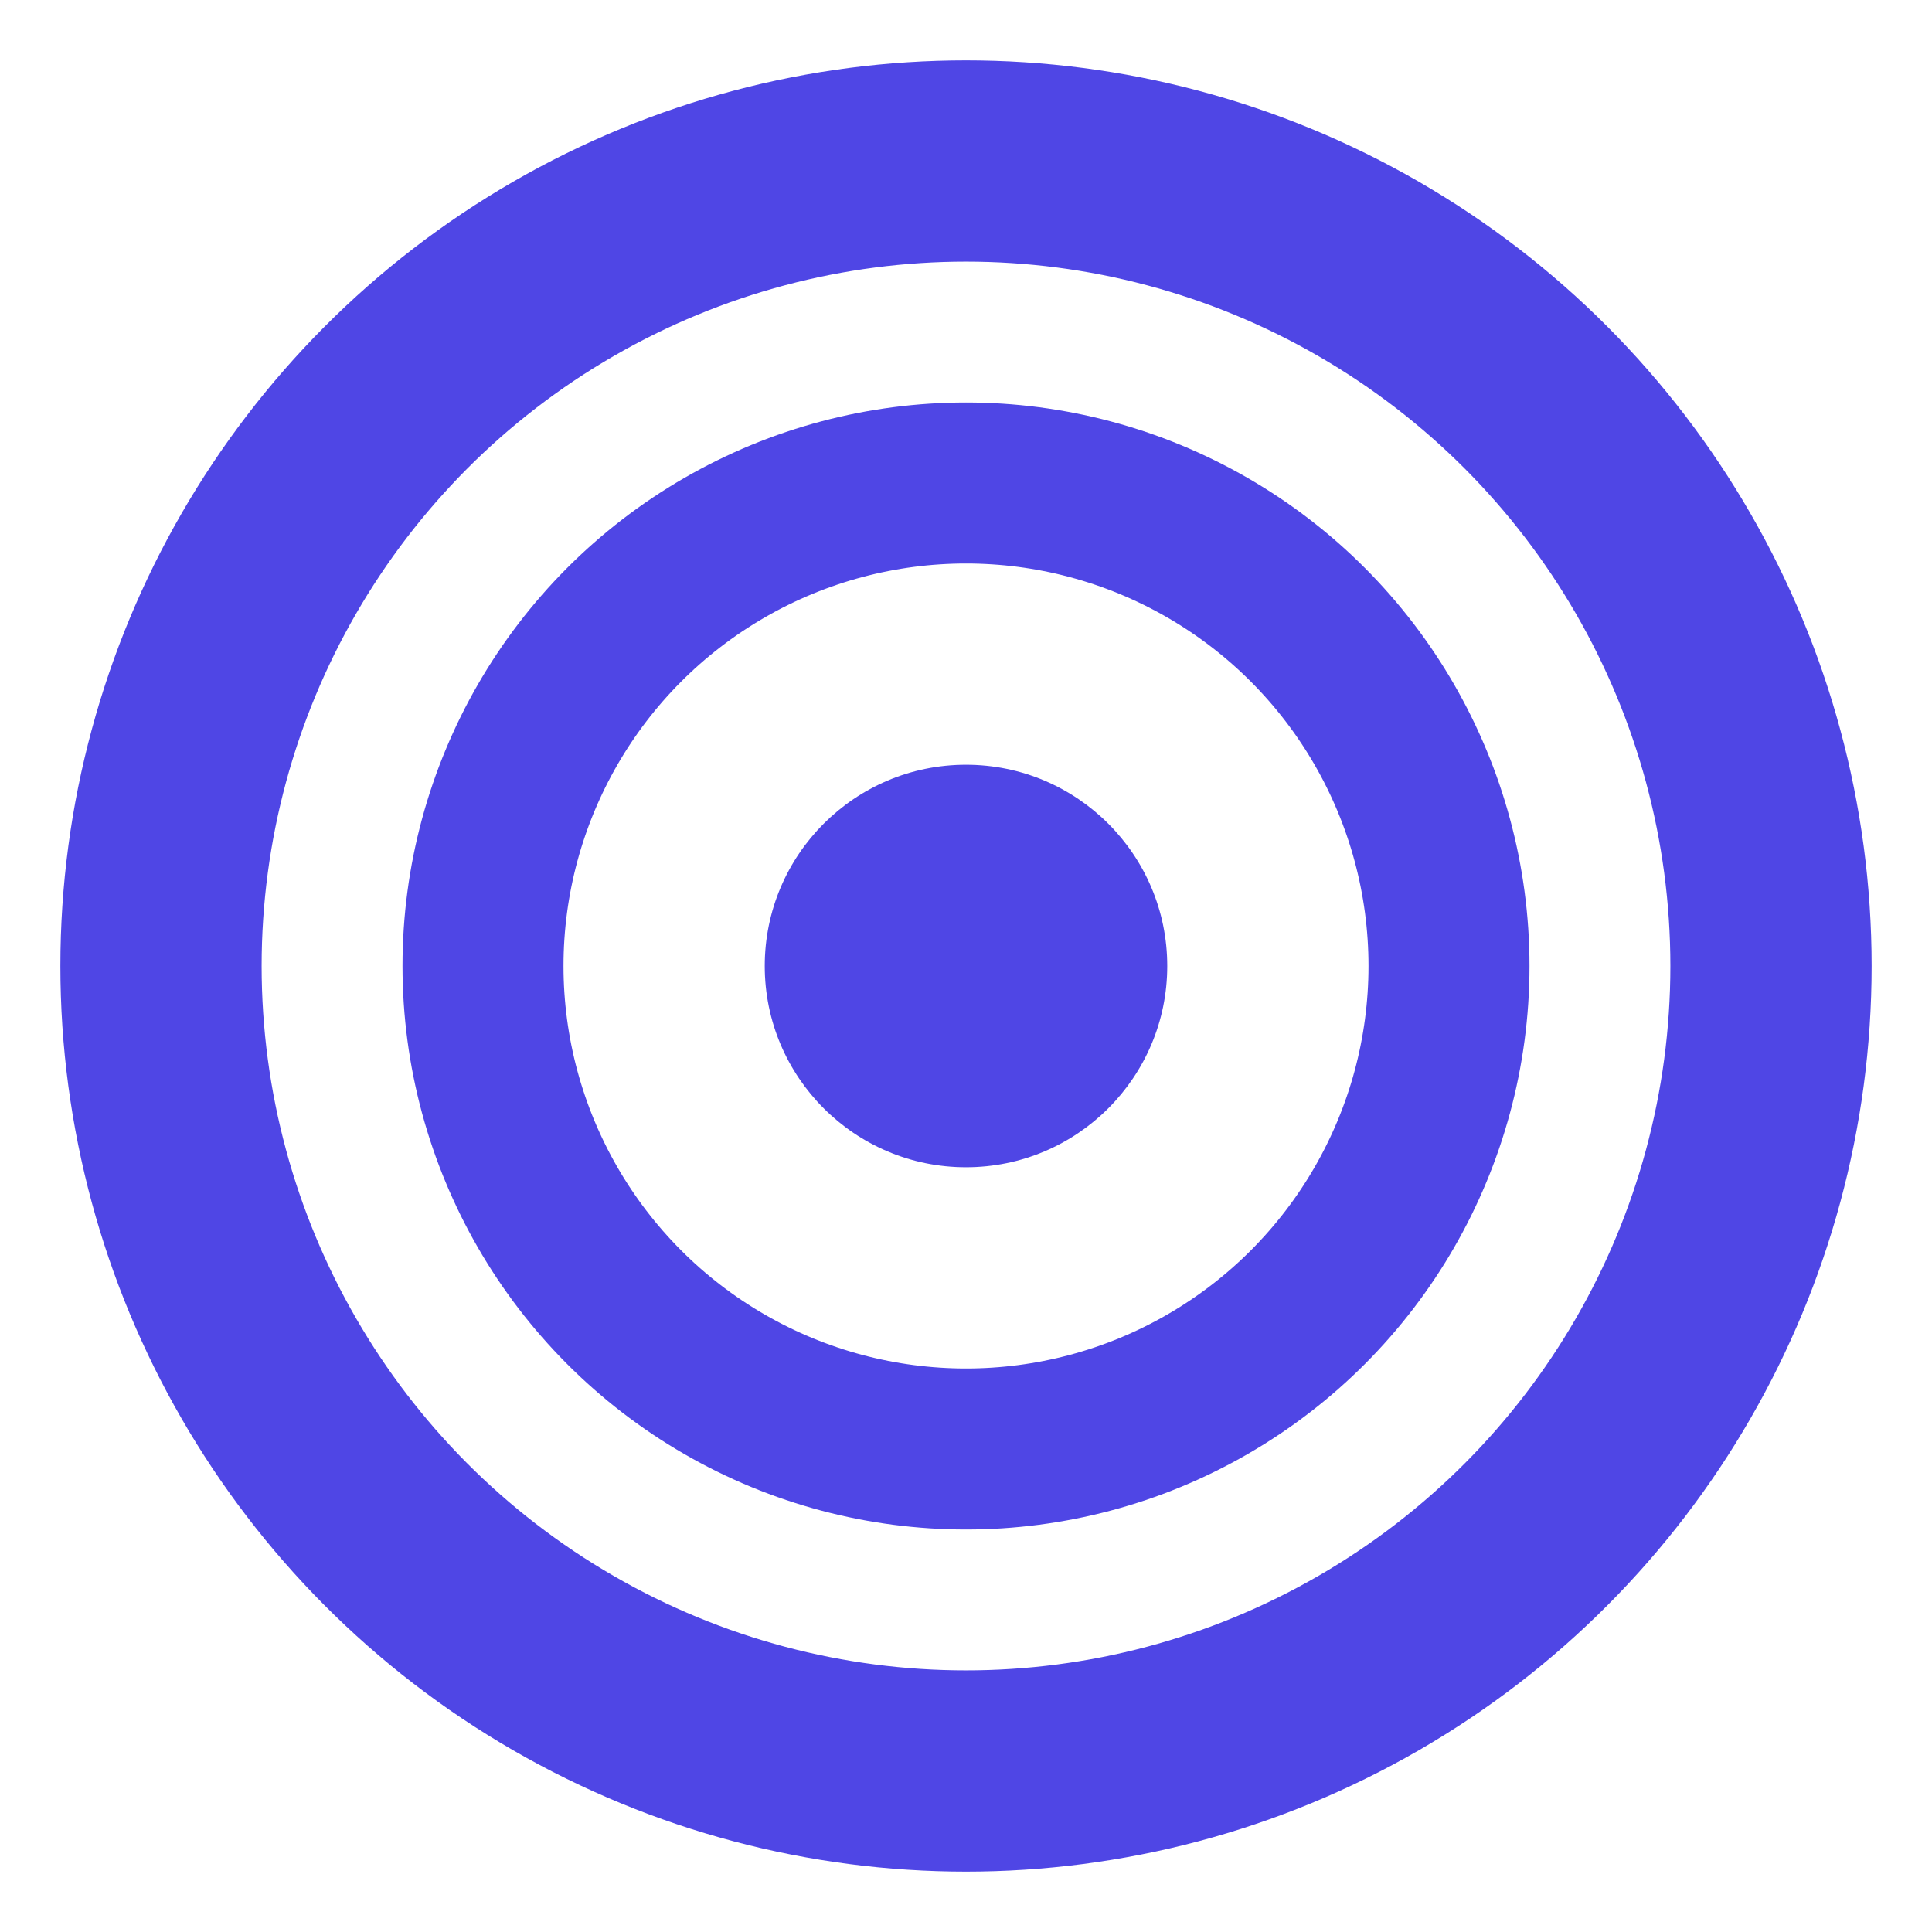
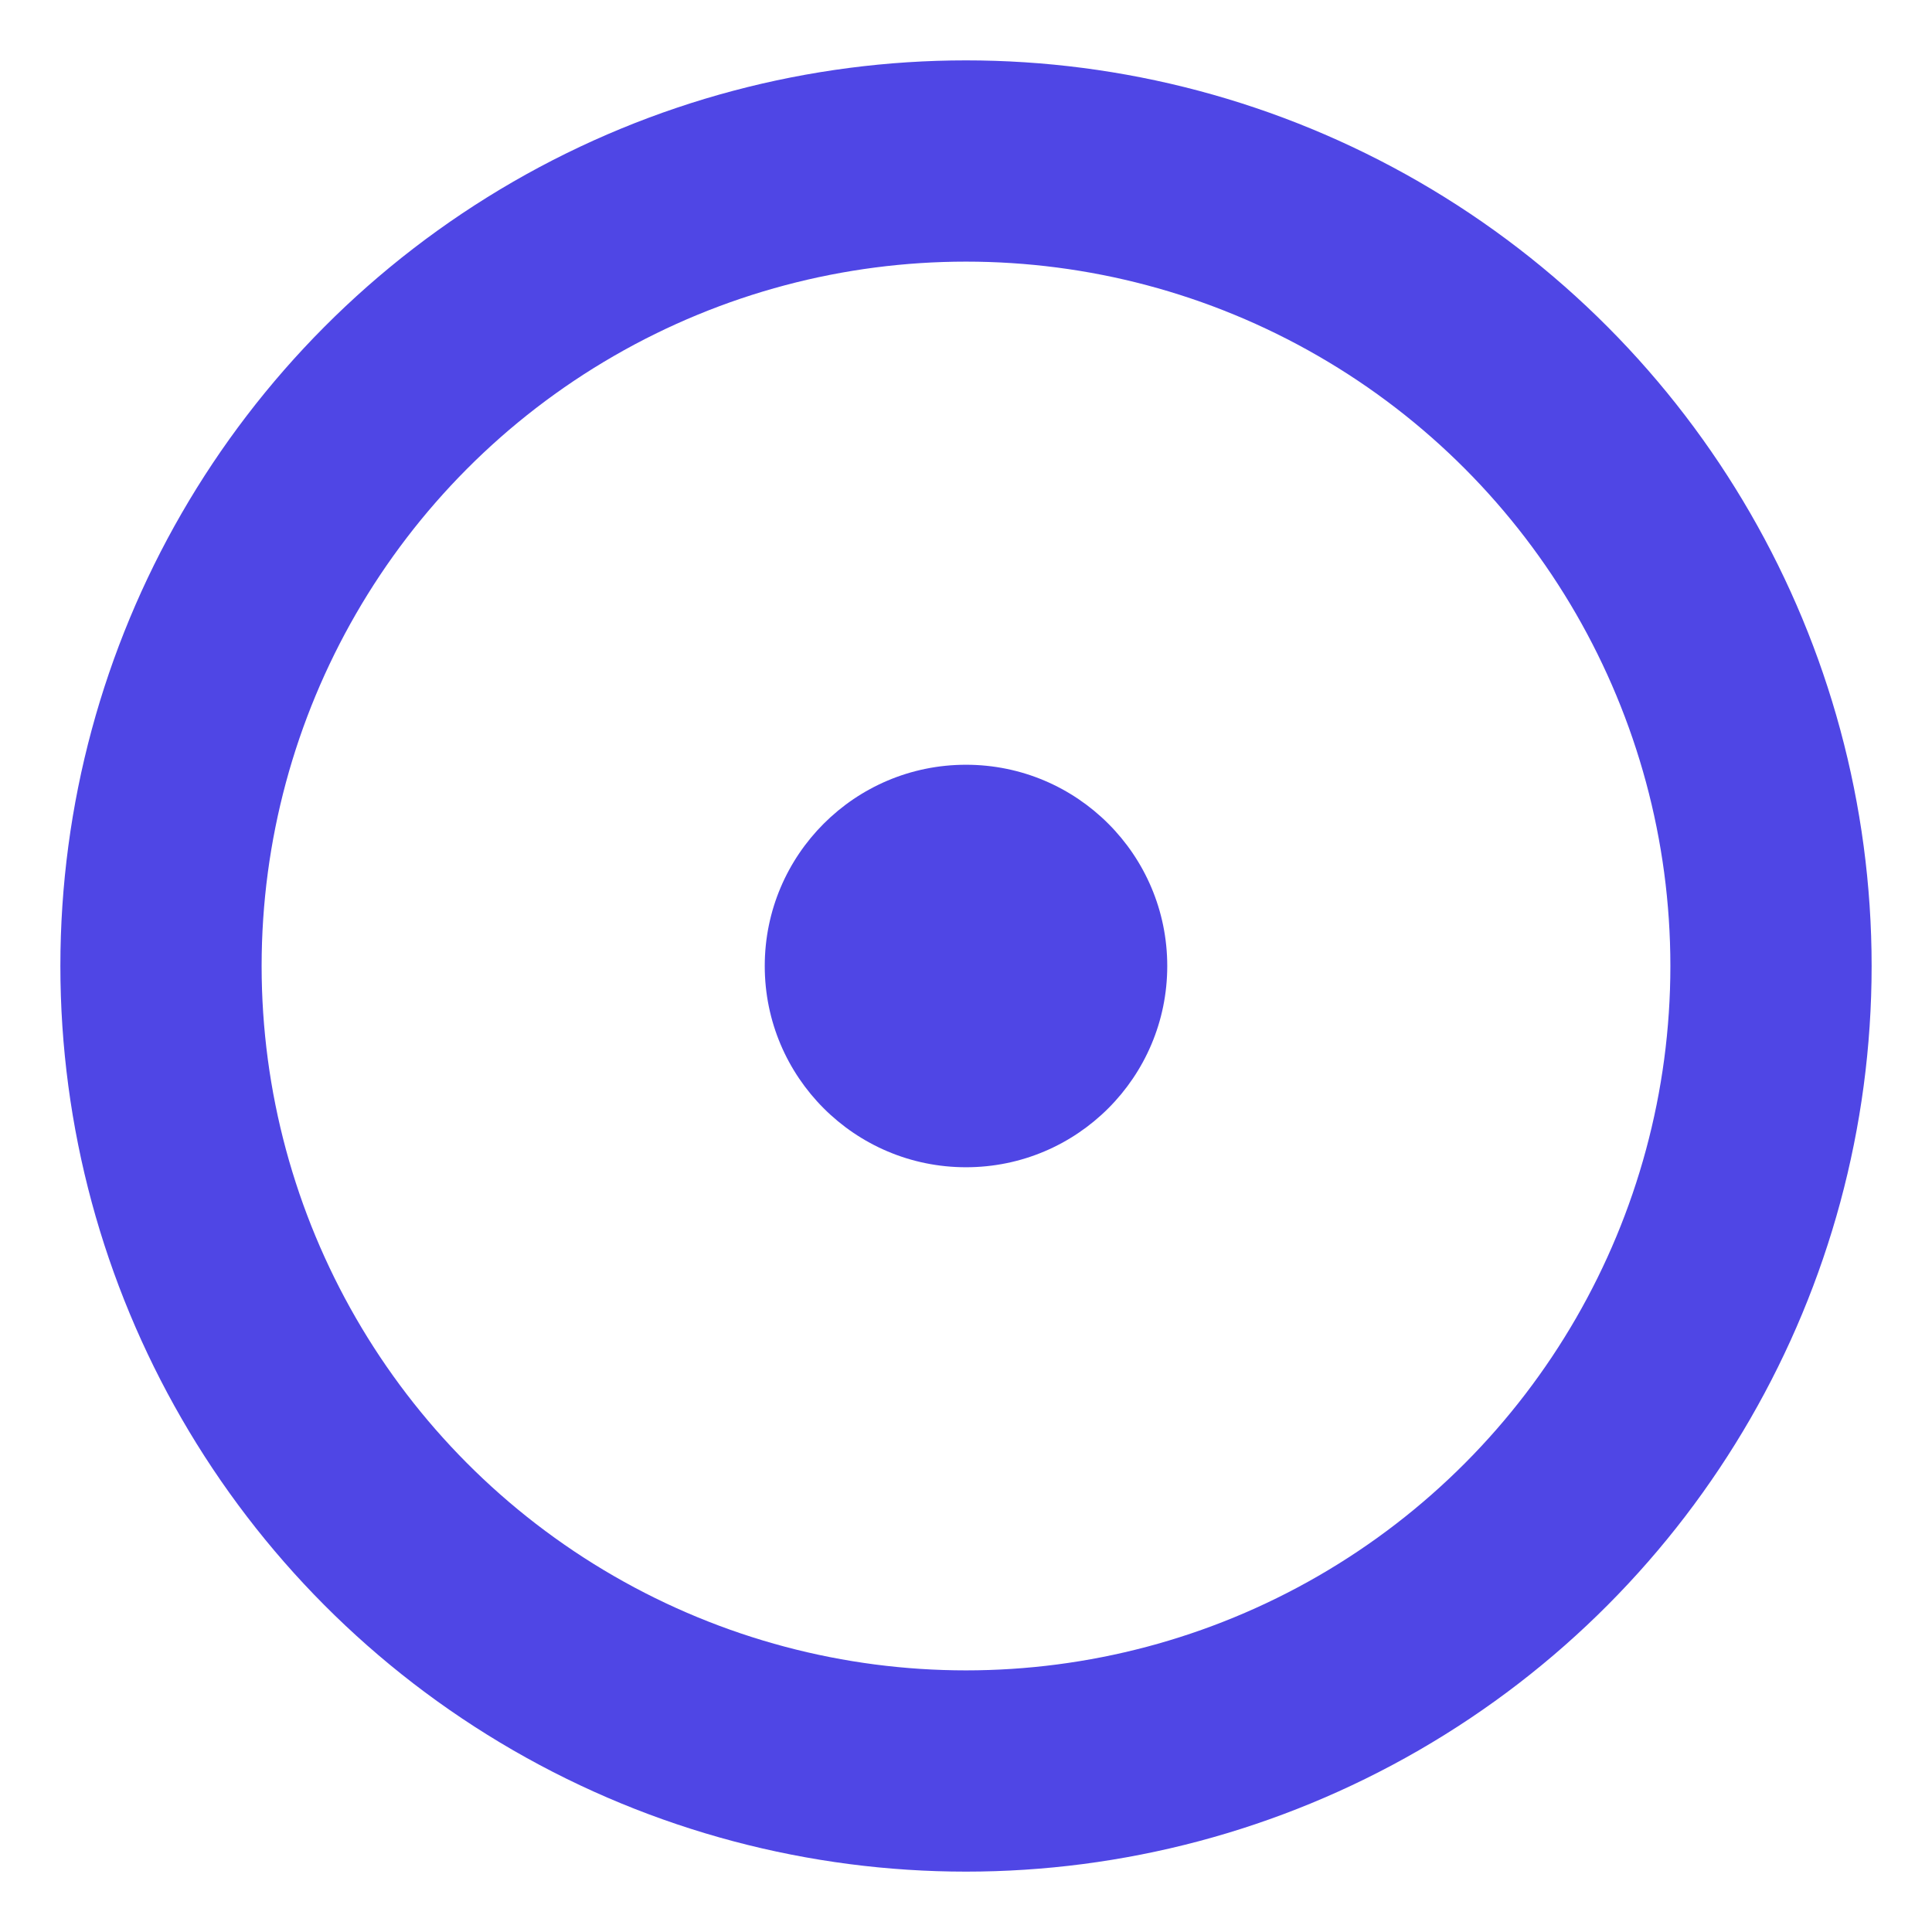
<svg xmlns="http://www.w3.org/2000/svg" width="16" height="16" viewBox="0 0 24 24" fill="none">
  <circle cx="12" cy="12" r="10" stroke="#4f46e5" stroke-width="2.5" fill="none" />
-   <circle cx="12" cy="12" r="6" stroke="#4f46e5" stroke-width="2" fill="none" />
  <circle cx="12" cy="12" r="2.5" fill="#4f46e5" />
</svg>